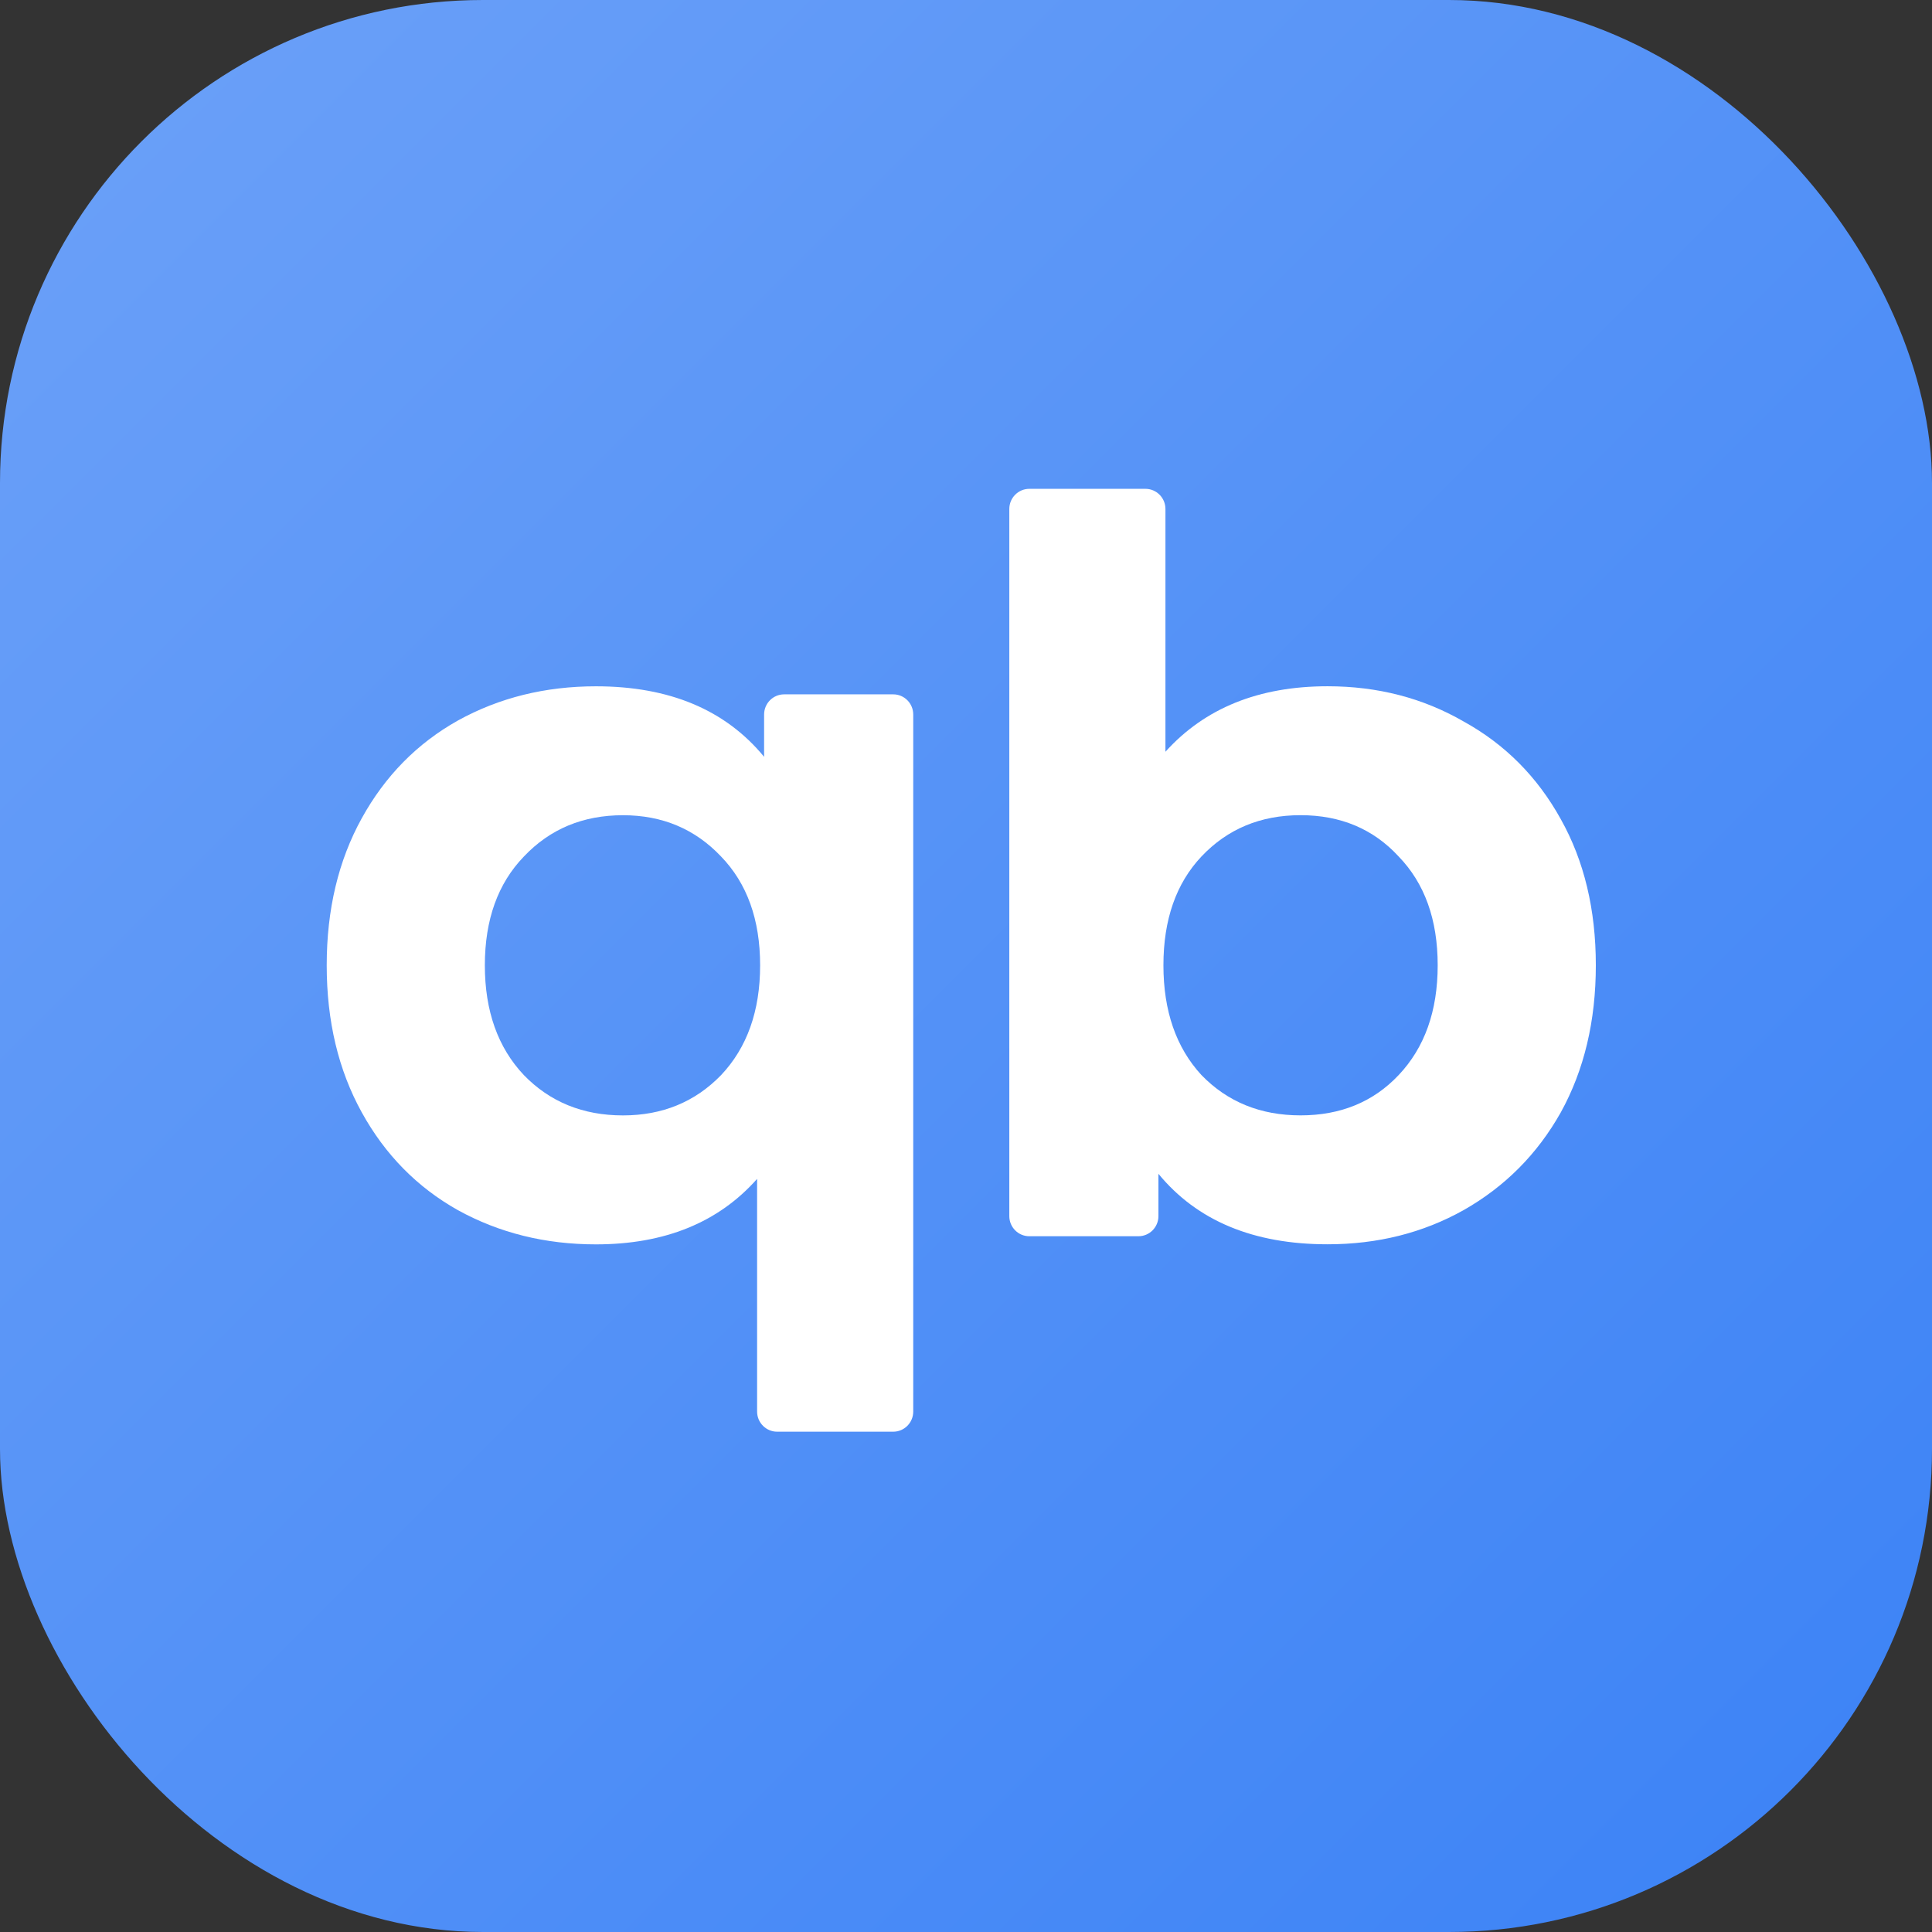
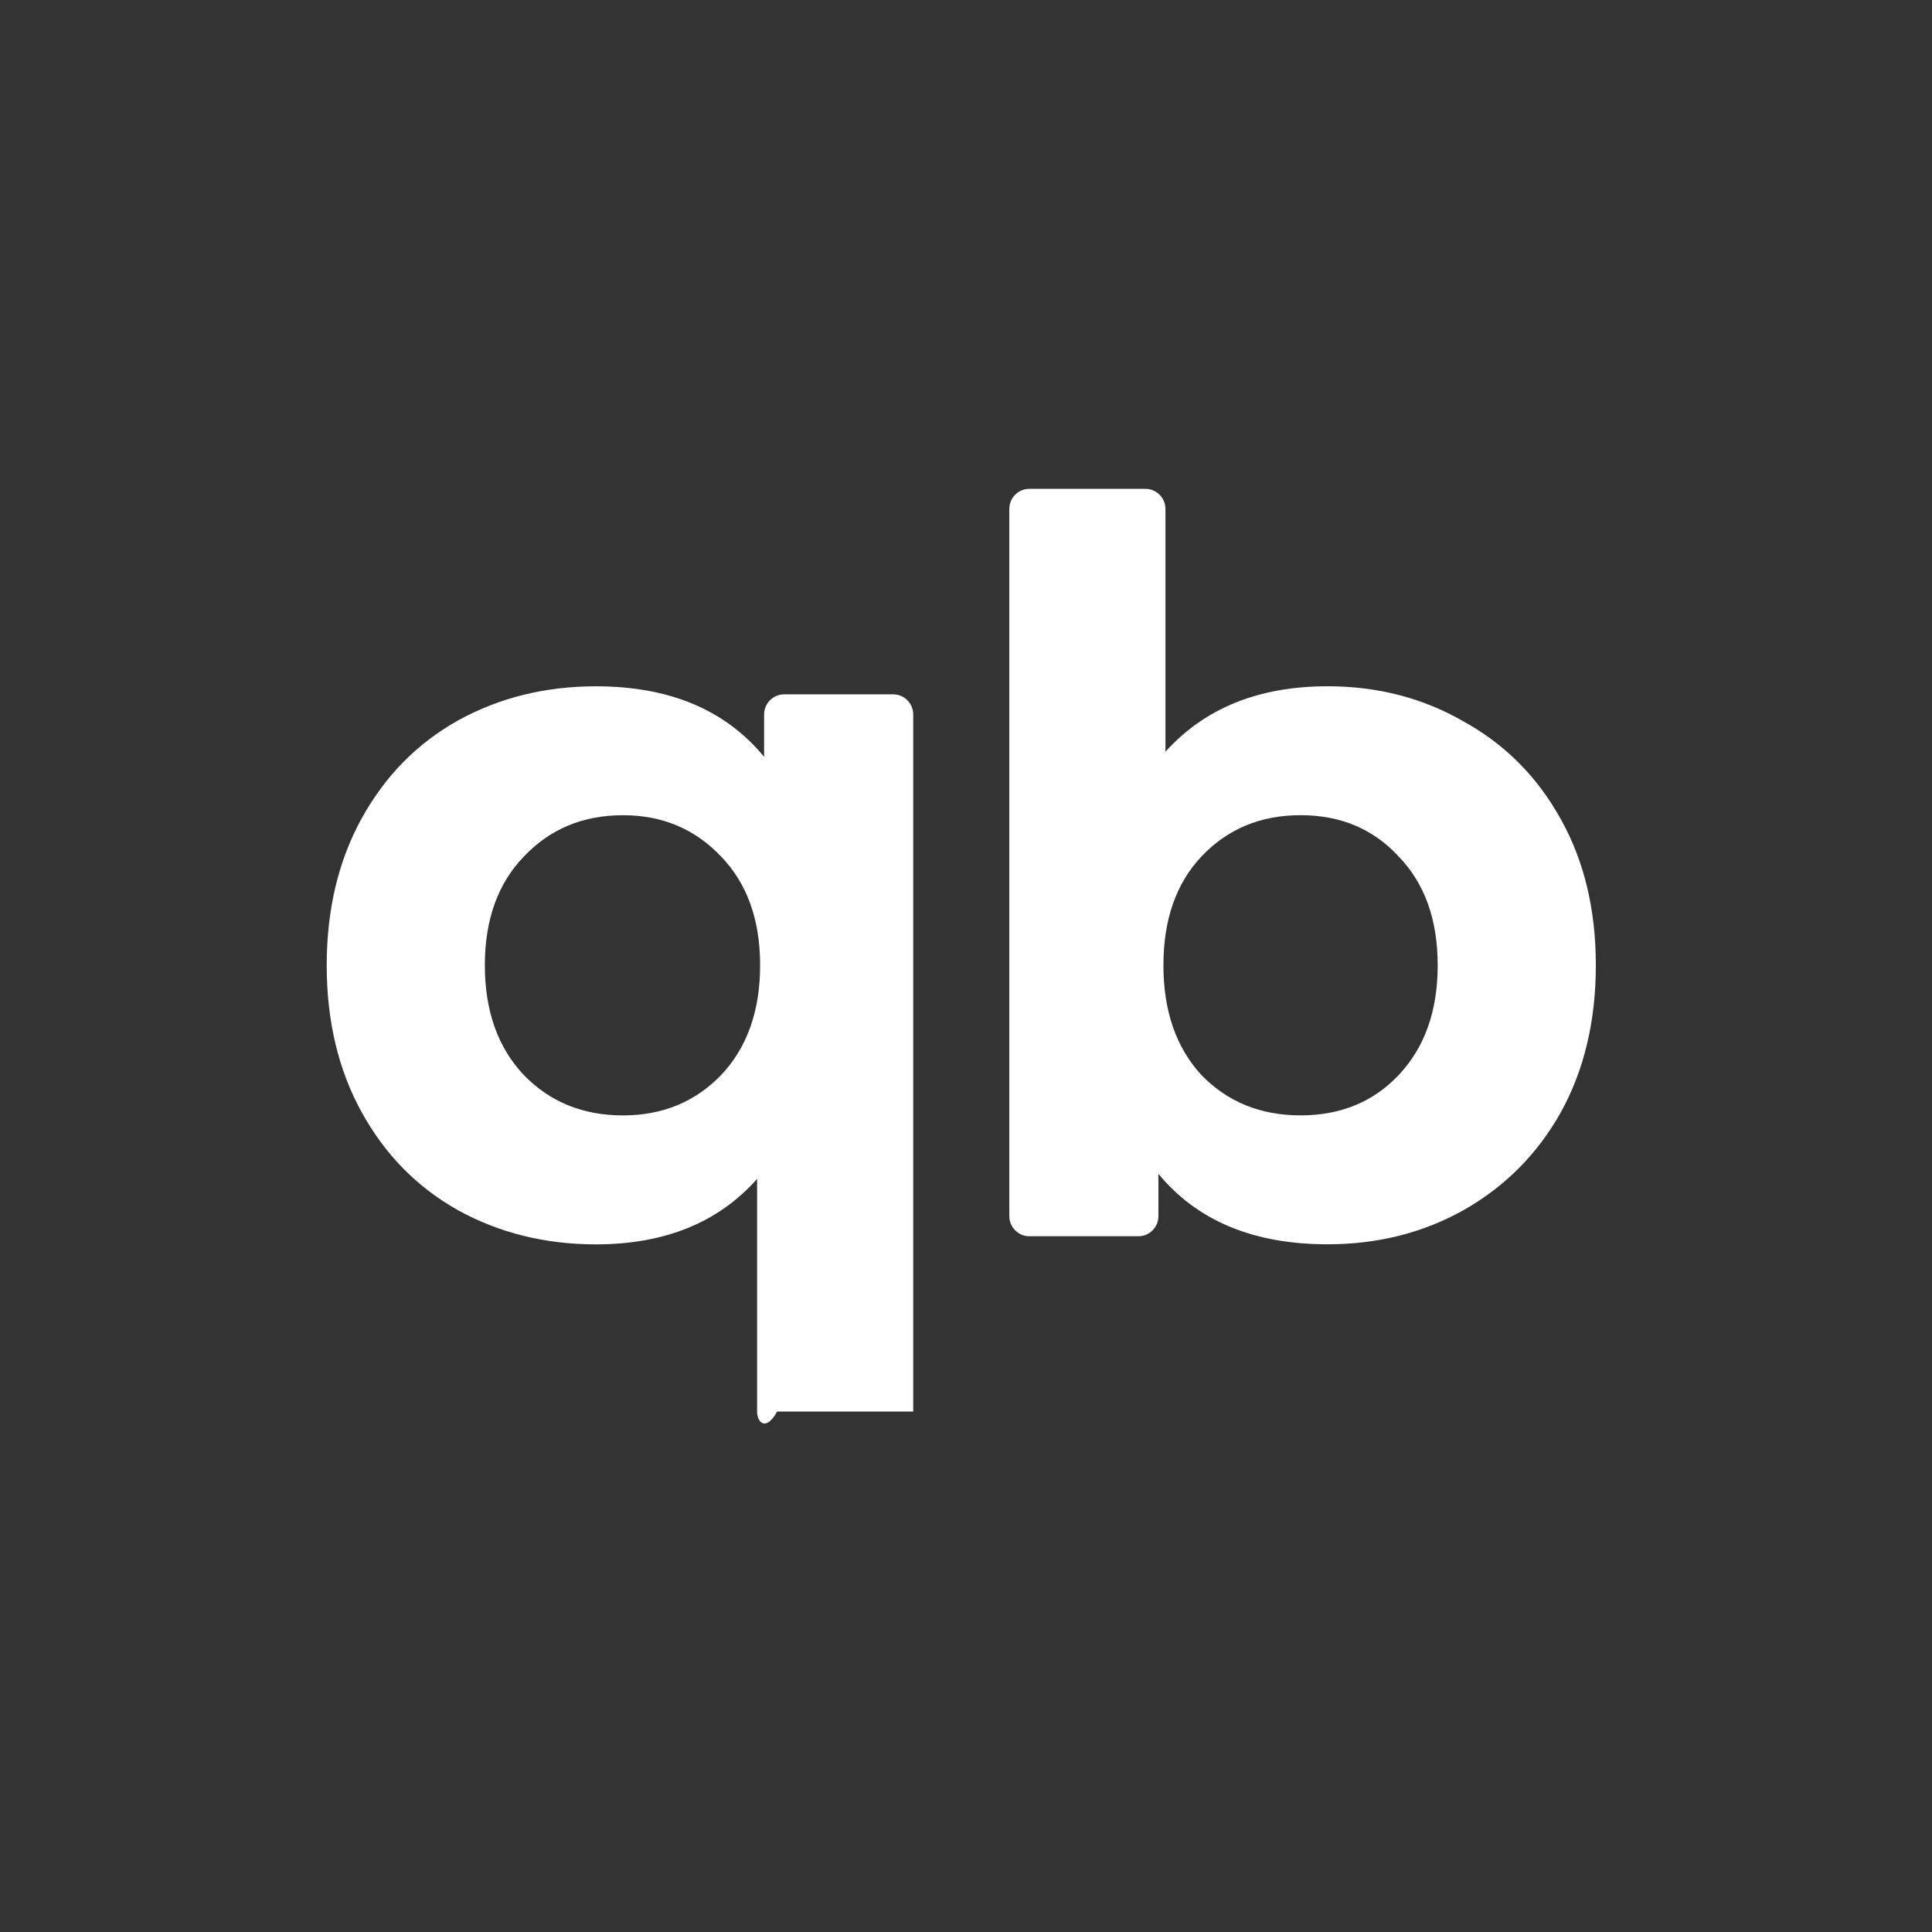
<svg xmlns="http://www.w3.org/2000/svg" width="48" height="48" viewBox="0 0 48 48" fill="none">
  <rect x="0" y="0" width="48" height="48" fill="#333333" stroke="none" />
-   <rect width="48" height="48" rx="12" fill="url(#paint0_linear_1_7744)" />
-   <path d="M22.192 17.251C22.467 17.251 22.689 17.475 22.689 17.752V35.07C22.689 35.346 22.467 35.57 22.192 35.57H19.307C19.033 35.57 18.81 35.346 18.81 35.07V29.289C17.849 30.373 16.514 30.916 14.806 30.916C13.546 30.916 12.403 30.632 11.375 30.065C10.364 29.497 9.568 28.688 8.988 27.637C8.407 26.586 8.117 25.368 8.117 23.983C8.117 22.598 8.407 21.38 8.988 20.329C9.568 19.278 10.364 18.469 11.375 17.902C12.403 17.334 13.546 17.051 14.806 17.051C16.63 17.051 18.023 17.635 18.984 18.803V17.752C18.984 17.475 19.207 17.251 19.482 17.251H22.192ZM15.478 27.712C16.456 27.712 17.268 27.378 17.915 26.711C18.561 26.027 18.885 25.118 18.885 23.983C18.885 22.849 18.561 21.948 17.915 21.28C17.268 20.596 16.456 20.254 15.478 20.254C14.483 20.254 13.663 20.596 13.016 21.28C12.37 21.948 12.046 22.849 12.046 23.983C12.046 25.118 12.37 26.027 13.016 26.711C13.663 27.378 14.483 27.712 15.478 27.712Z" fill="white" />
+   <path d="M22.192 17.251C22.467 17.251 22.689 17.475 22.689 17.752V35.07H19.307C19.033 35.57 18.81 35.346 18.81 35.07V29.289C17.849 30.373 16.514 30.916 14.806 30.916C13.546 30.916 12.403 30.632 11.375 30.065C10.364 29.497 9.568 28.688 8.988 27.637C8.407 26.586 8.117 25.368 8.117 23.983C8.117 22.598 8.407 21.38 8.988 20.329C9.568 19.278 10.364 18.469 11.375 17.902C12.403 17.334 13.546 17.051 14.806 17.051C16.63 17.051 18.023 17.635 18.984 18.803V17.752C18.984 17.475 19.207 17.251 19.482 17.251H22.192ZM15.478 27.712C16.456 27.712 17.268 27.378 17.915 26.711C18.561 26.027 18.885 25.118 18.885 23.983C18.885 22.849 18.561 21.948 17.915 21.28C17.268 20.596 16.456 20.254 15.478 20.254C14.483 20.254 13.663 20.596 13.016 21.28C12.37 21.948 12.046 22.849 12.046 23.983C12.046 25.118 12.37 26.027 13.016 26.711C13.663 27.378 14.483 27.712 15.478 27.712Z" fill="white" />
  <path d="M32.983 17.05C34.227 17.05 35.354 17.342 36.365 17.926C37.393 18.493 38.197 19.302 38.778 20.353C39.358 21.388 39.648 22.597 39.648 23.982C39.648 25.367 39.358 26.585 38.778 27.636C38.197 28.67 37.393 29.48 36.365 30.064C35.354 30.631 34.227 30.914 32.983 30.914C31.143 30.914 29.742 30.331 28.781 29.163V30.214C28.781 30.49 28.558 30.714 28.284 30.714H25.573C25.298 30.714 25.076 30.49 25.076 30.214V12.645C25.076 12.369 25.298 12.145 25.573 12.145H28.458C28.732 12.145 28.955 12.369 28.955 12.645V18.677C29.933 17.592 31.276 17.05 32.983 17.05ZM32.312 27.711C33.307 27.711 34.119 27.377 34.749 26.71C35.396 26.026 35.719 25.117 35.719 23.982C35.719 22.848 35.396 21.947 34.749 21.279C34.119 20.595 33.307 20.253 32.312 20.253C31.317 20.253 30.497 20.595 29.85 21.279C29.22 21.947 28.905 22.848 28.905 23.982C28.905 25.117 29.22 26.026 29.85 26.71C30.497 27.377 31.317 27.711 32.312 27.711Z" fill="white" />
  <defs>
    <linearGradient id="paint0_linear_1_7744" x1="0" y1="0" x2="48" y2="48" gradientUnits="userSpaceOnUse">
      <stop stop-color="#6CA1F8" />
      <stop offset="1" stop-color="#3B82F6" />
    </linearGradient>
  </defs>
</svg>